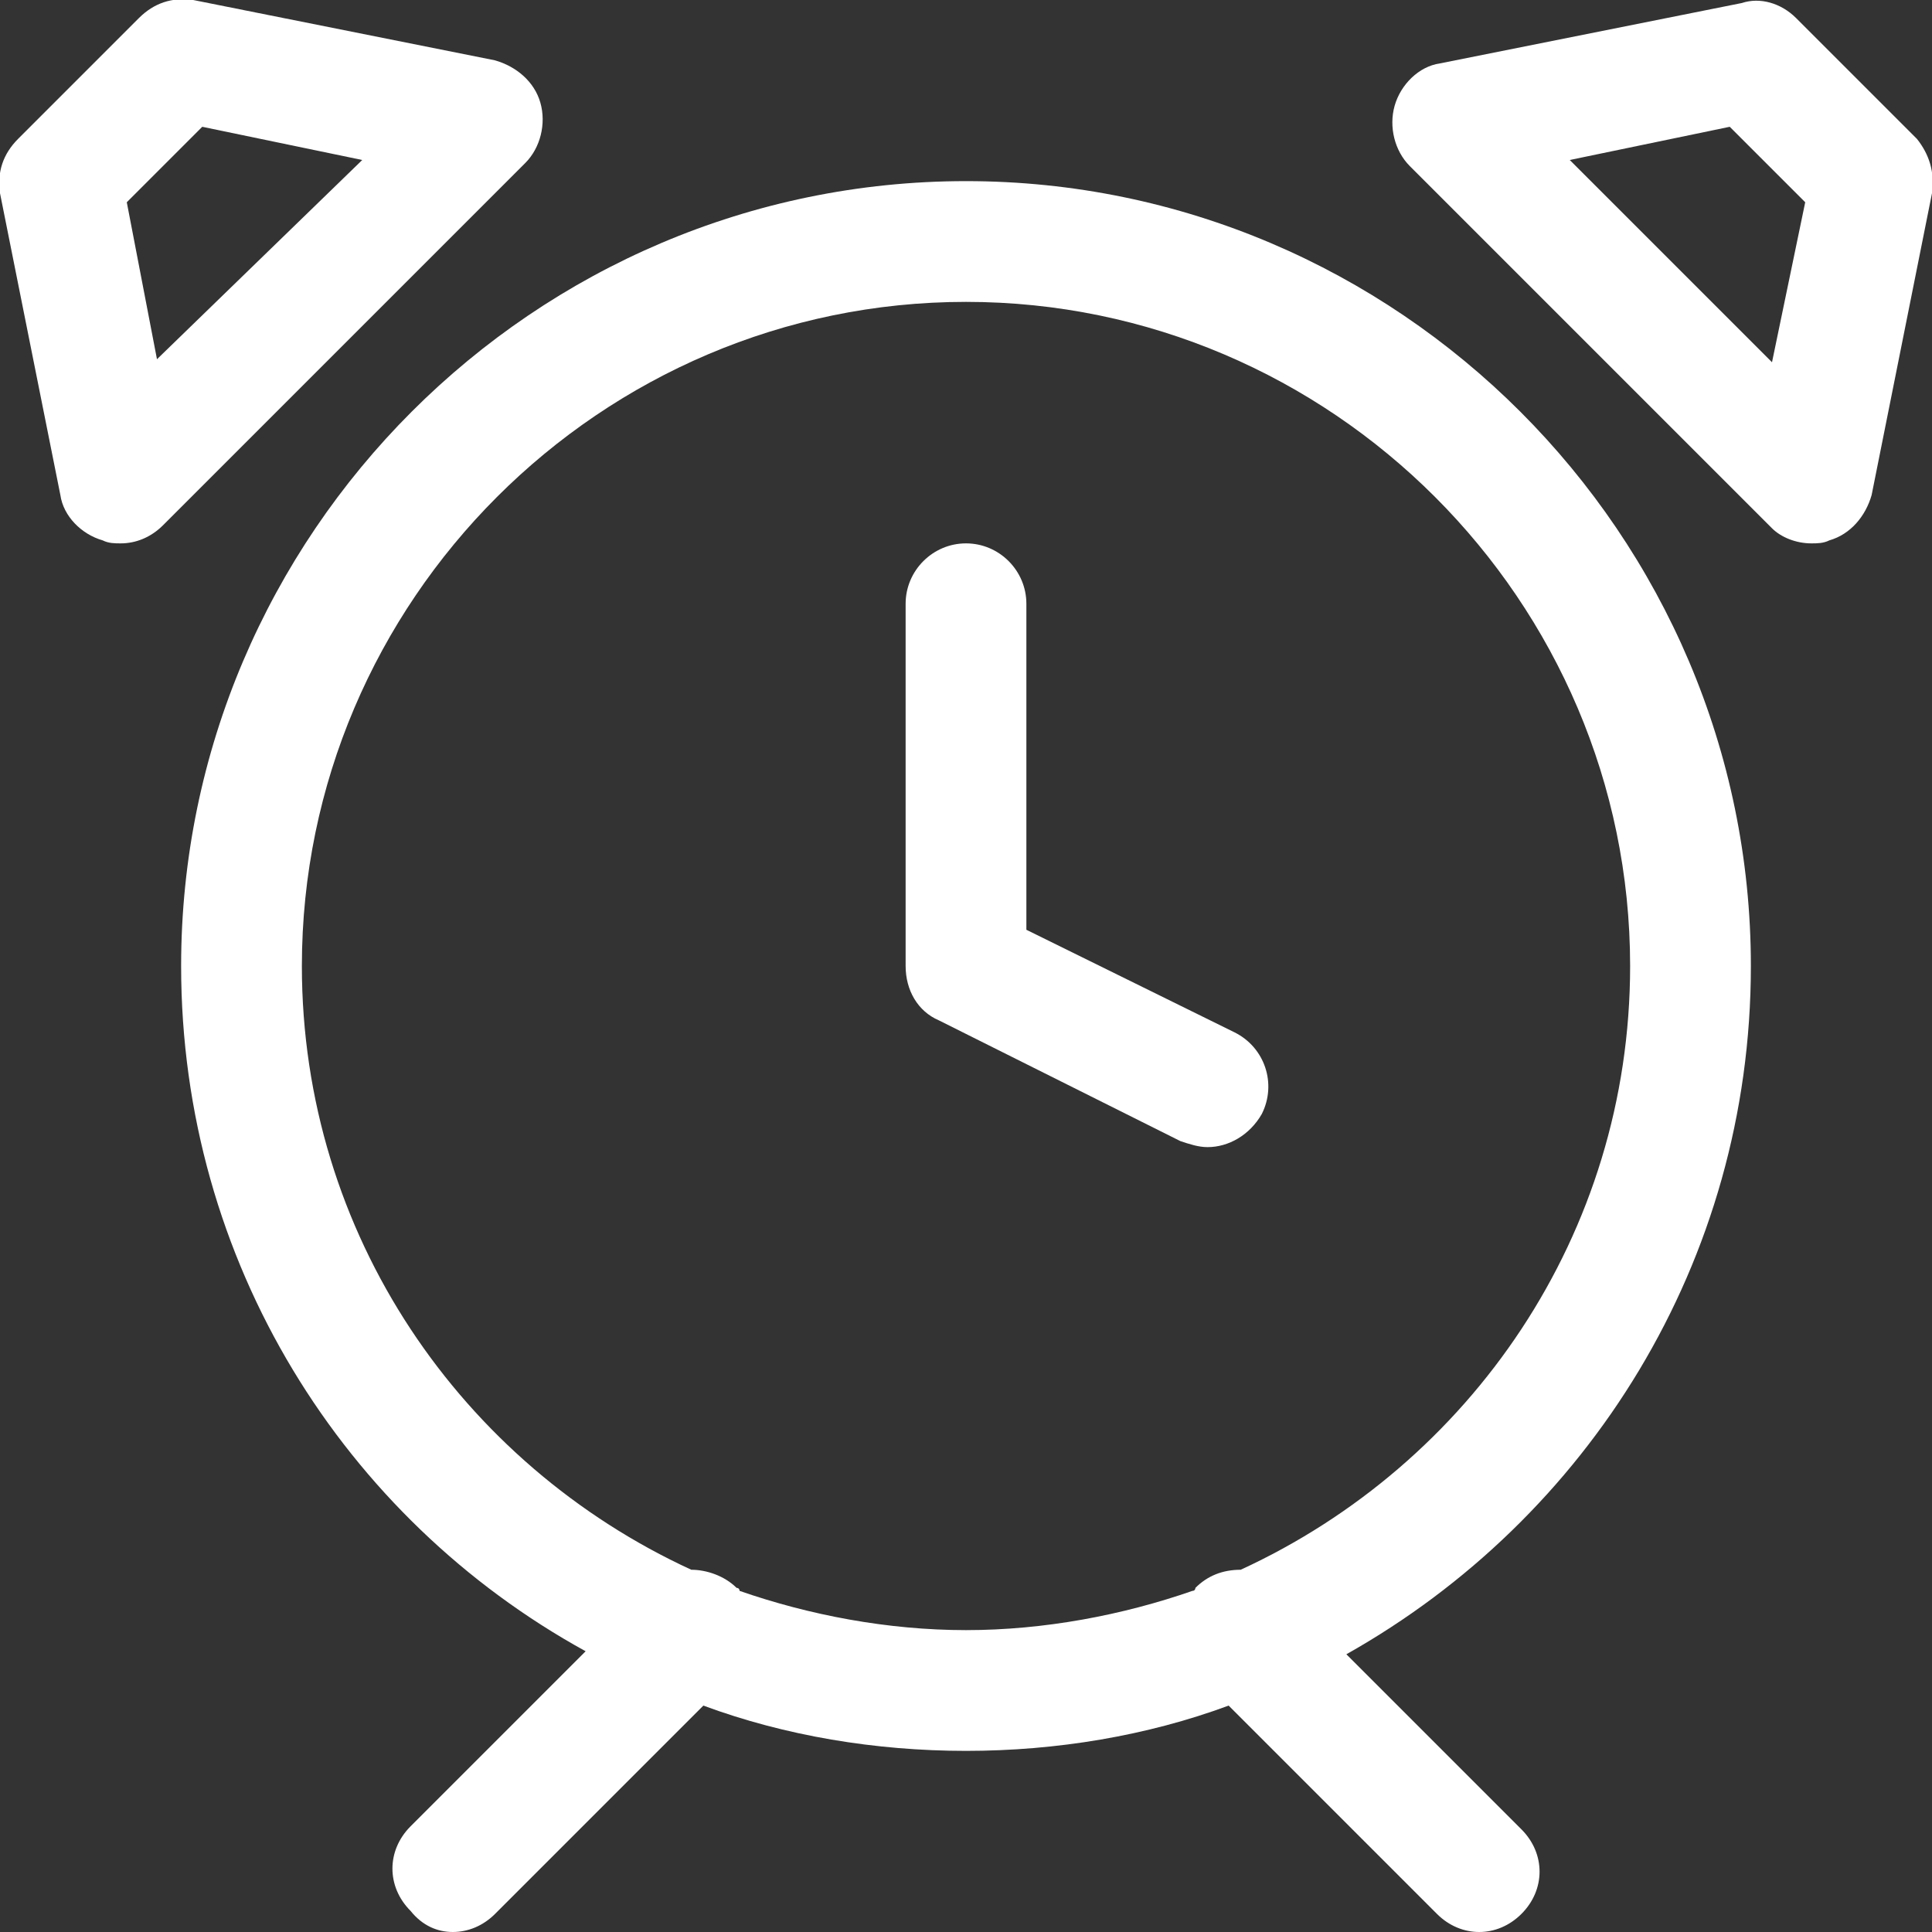
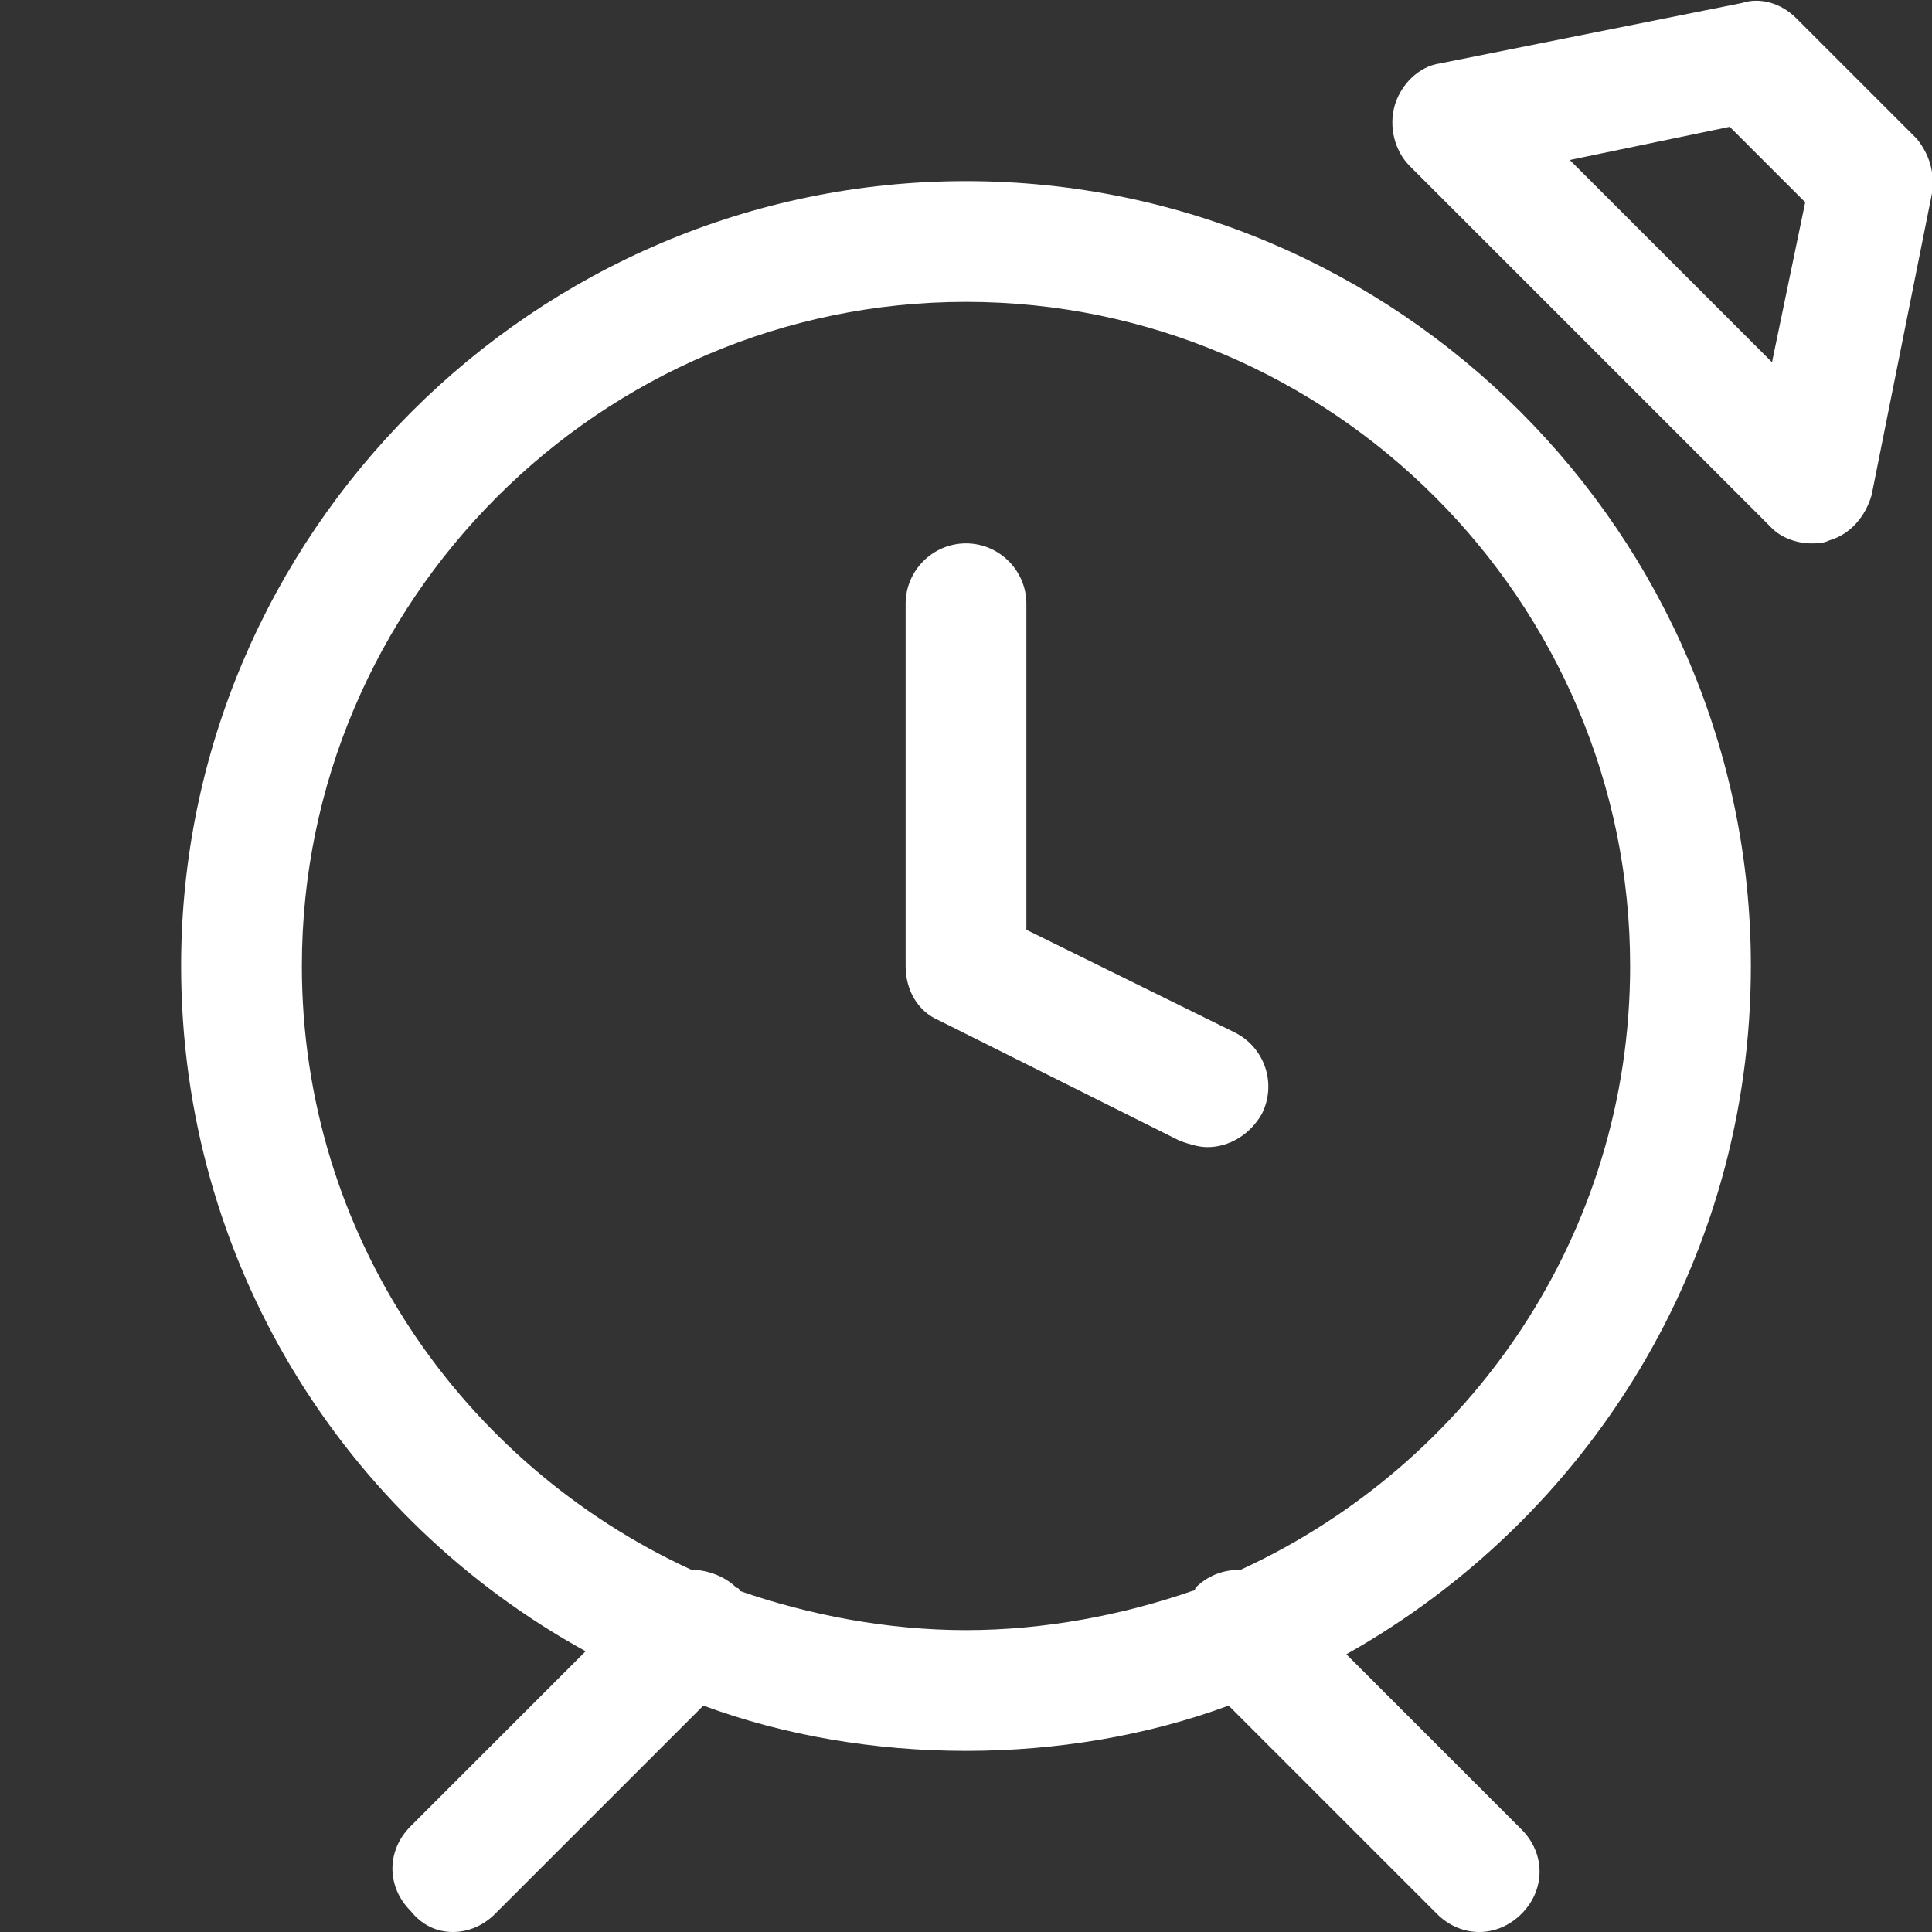
<svg xmlns="http://www.w3.org/2000/svg" id="Ebene_1" x="0px" y="0px" viewBox="0 0 64 64" style="enable-background:new 0 0 64 64;" xml:space="preserve">
  <rect x="0" y="0" width="64" height="64" fill="#333333" stroke="none" />
  <style type="text/css">	.st0{fill:#FFFFFF;}</style>
  <g>
    <path class="st0" d="M58,32C58,17.7,46.3,6,32,6S6,17.7,6,32c0,9.8,5.4,18.3,13.4,22.7l-5.8,5.8c-0.8,0.8-0.8,2,0,2.8  C14,63.8,14.5,64,15,64s1-0.2,1.4-0.6l6.9-6.9C26,57.5,29,58,32,58s6-0.5,8.7-1.5l6.9,6.9C48,63.8,48.5,64,49,64s1-0.2,1.4-0.6  c0.8-0.8,0.8-2,0-2.8l-5.8-5.8C52.6,50.3,58,41.8,58,32z M41.1,52c-0.6,0-1.1,0.2-1.5,0.6c0,0,0,0.1-0.1,0.1  C37.2,53.5,34.6,54,32,54s-5.2-0.5-7.5-1.3c0,0,0-0.1-0.1-0.1c-0.4-0.4-1-0.6-1.5-0.6C15.3,48.5,10,40.9,10,32c0-12.1,9.9-22,22-22  s22,9.9,22,22C54,40.9,48.7,48.5,41.1,52z" />
    <path class="st0" d="M40.9,34.2L34,30.8V20c0-1.1-0.9-2-2-2s-2,0.9-2,2v12c0,0.8,0.4,1.5,1.1,1.8l8,4c0.3,0.1,0.6,0.2,0.9,0.2  c0.7,0,1.4-0.4,1.8-1.1C42.3,35.9,41.9,34.7,40.9,34.2z" />
-     <path class="st0" d="M17.9,3.4c-0.2-0.7-0.8-1.2-1.5-1.4l-10-2C5.7-0.1,5.1,0.1,4.6,0.6l-4,4C0.1,5.1-0.1,5.7,0,6.4l2,10  c0.1,0.7,0.7,1.3,1.4,1.5C3.6,18,3.8,18,4,18c0.5,0,1-0.2,1.4-0.6l12-12C17.9,4.9,18.1,4.1,17.9,3.4z M5.2,11.9l-1-5.2l2.5-2.5  L12,5.3L5.2,11.9z" />
    <path class="st0" d="M60,18c0.2,0,0.4,0,0.6-0.1c0.7-0.2,1.2-0.8,1.4-1.5l2-10c0.1-0.7-0.1-1.3-0.5-1.8l-4-4  c-0.5-0.5-1.2-0.7-1.8-0.5l-10,2c-0.7,0.1-1.3,0.7-1.5,1.4s0,1.5,0.5,2l12,12C59,17.8,59.5,18,60,18z M57.3,4.2l2.5,2.5L58.7,12  L52,5.3L57.3,4.2z" />
  </g>
</svg>